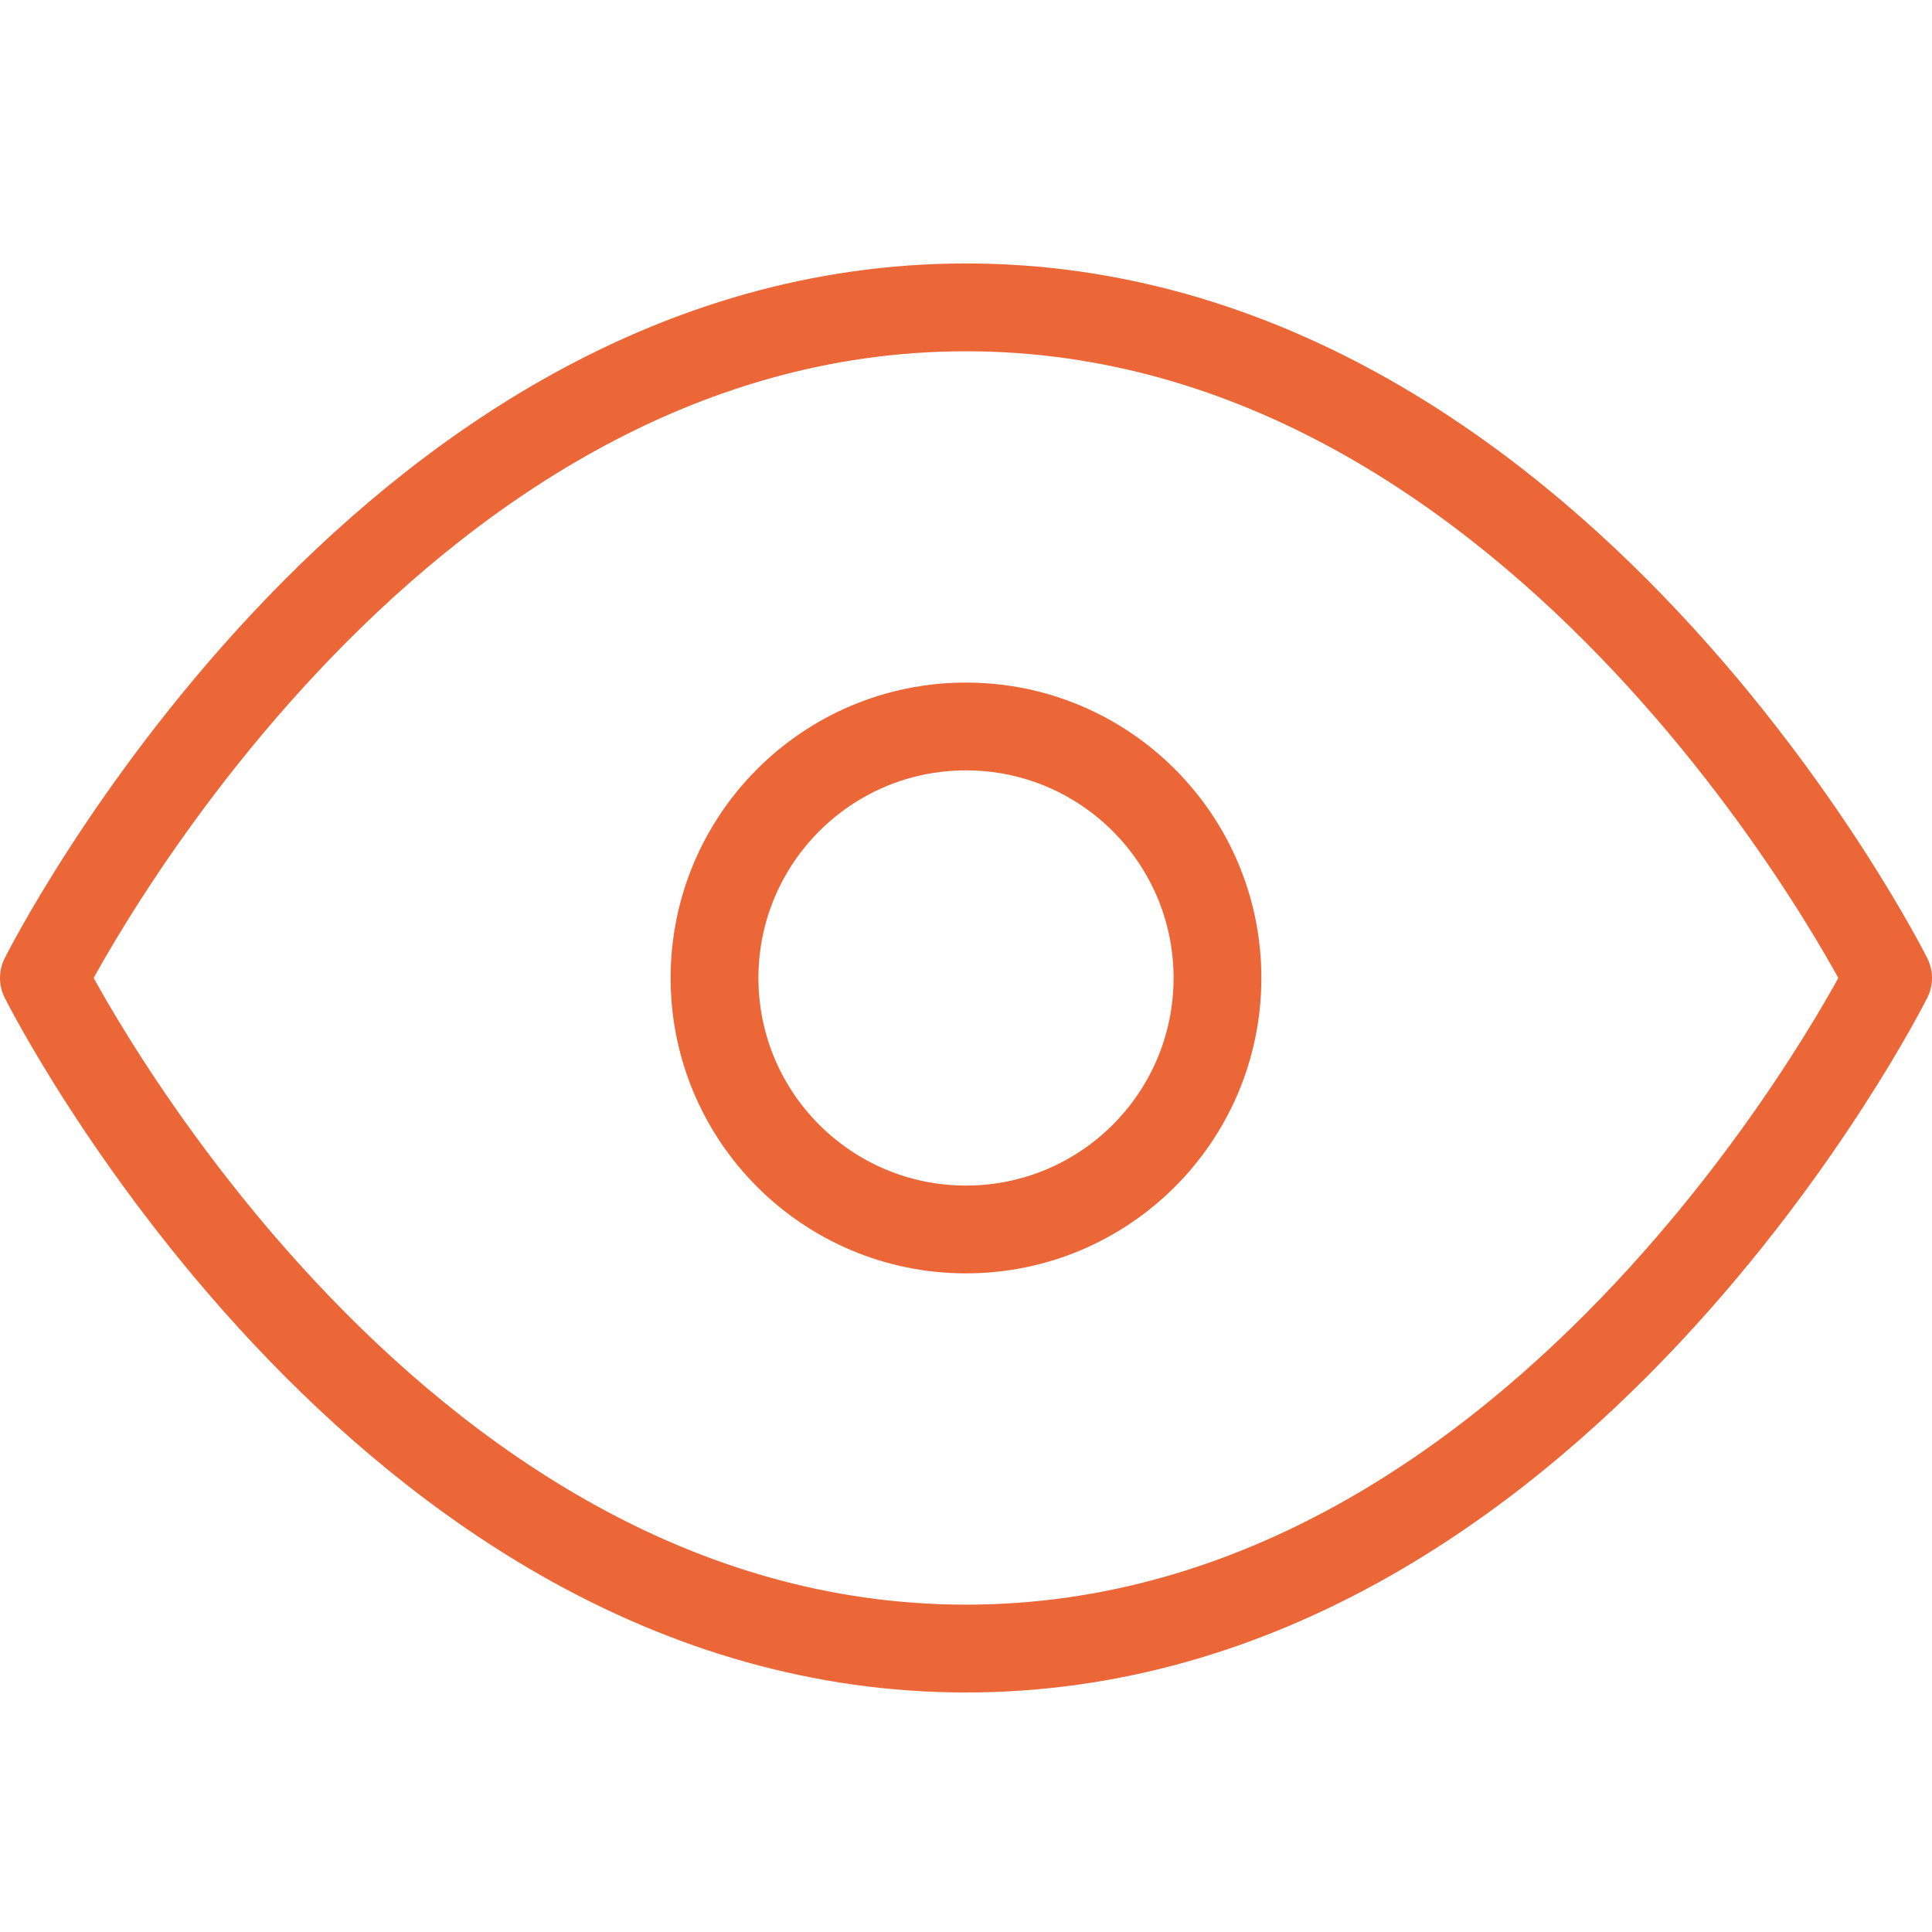
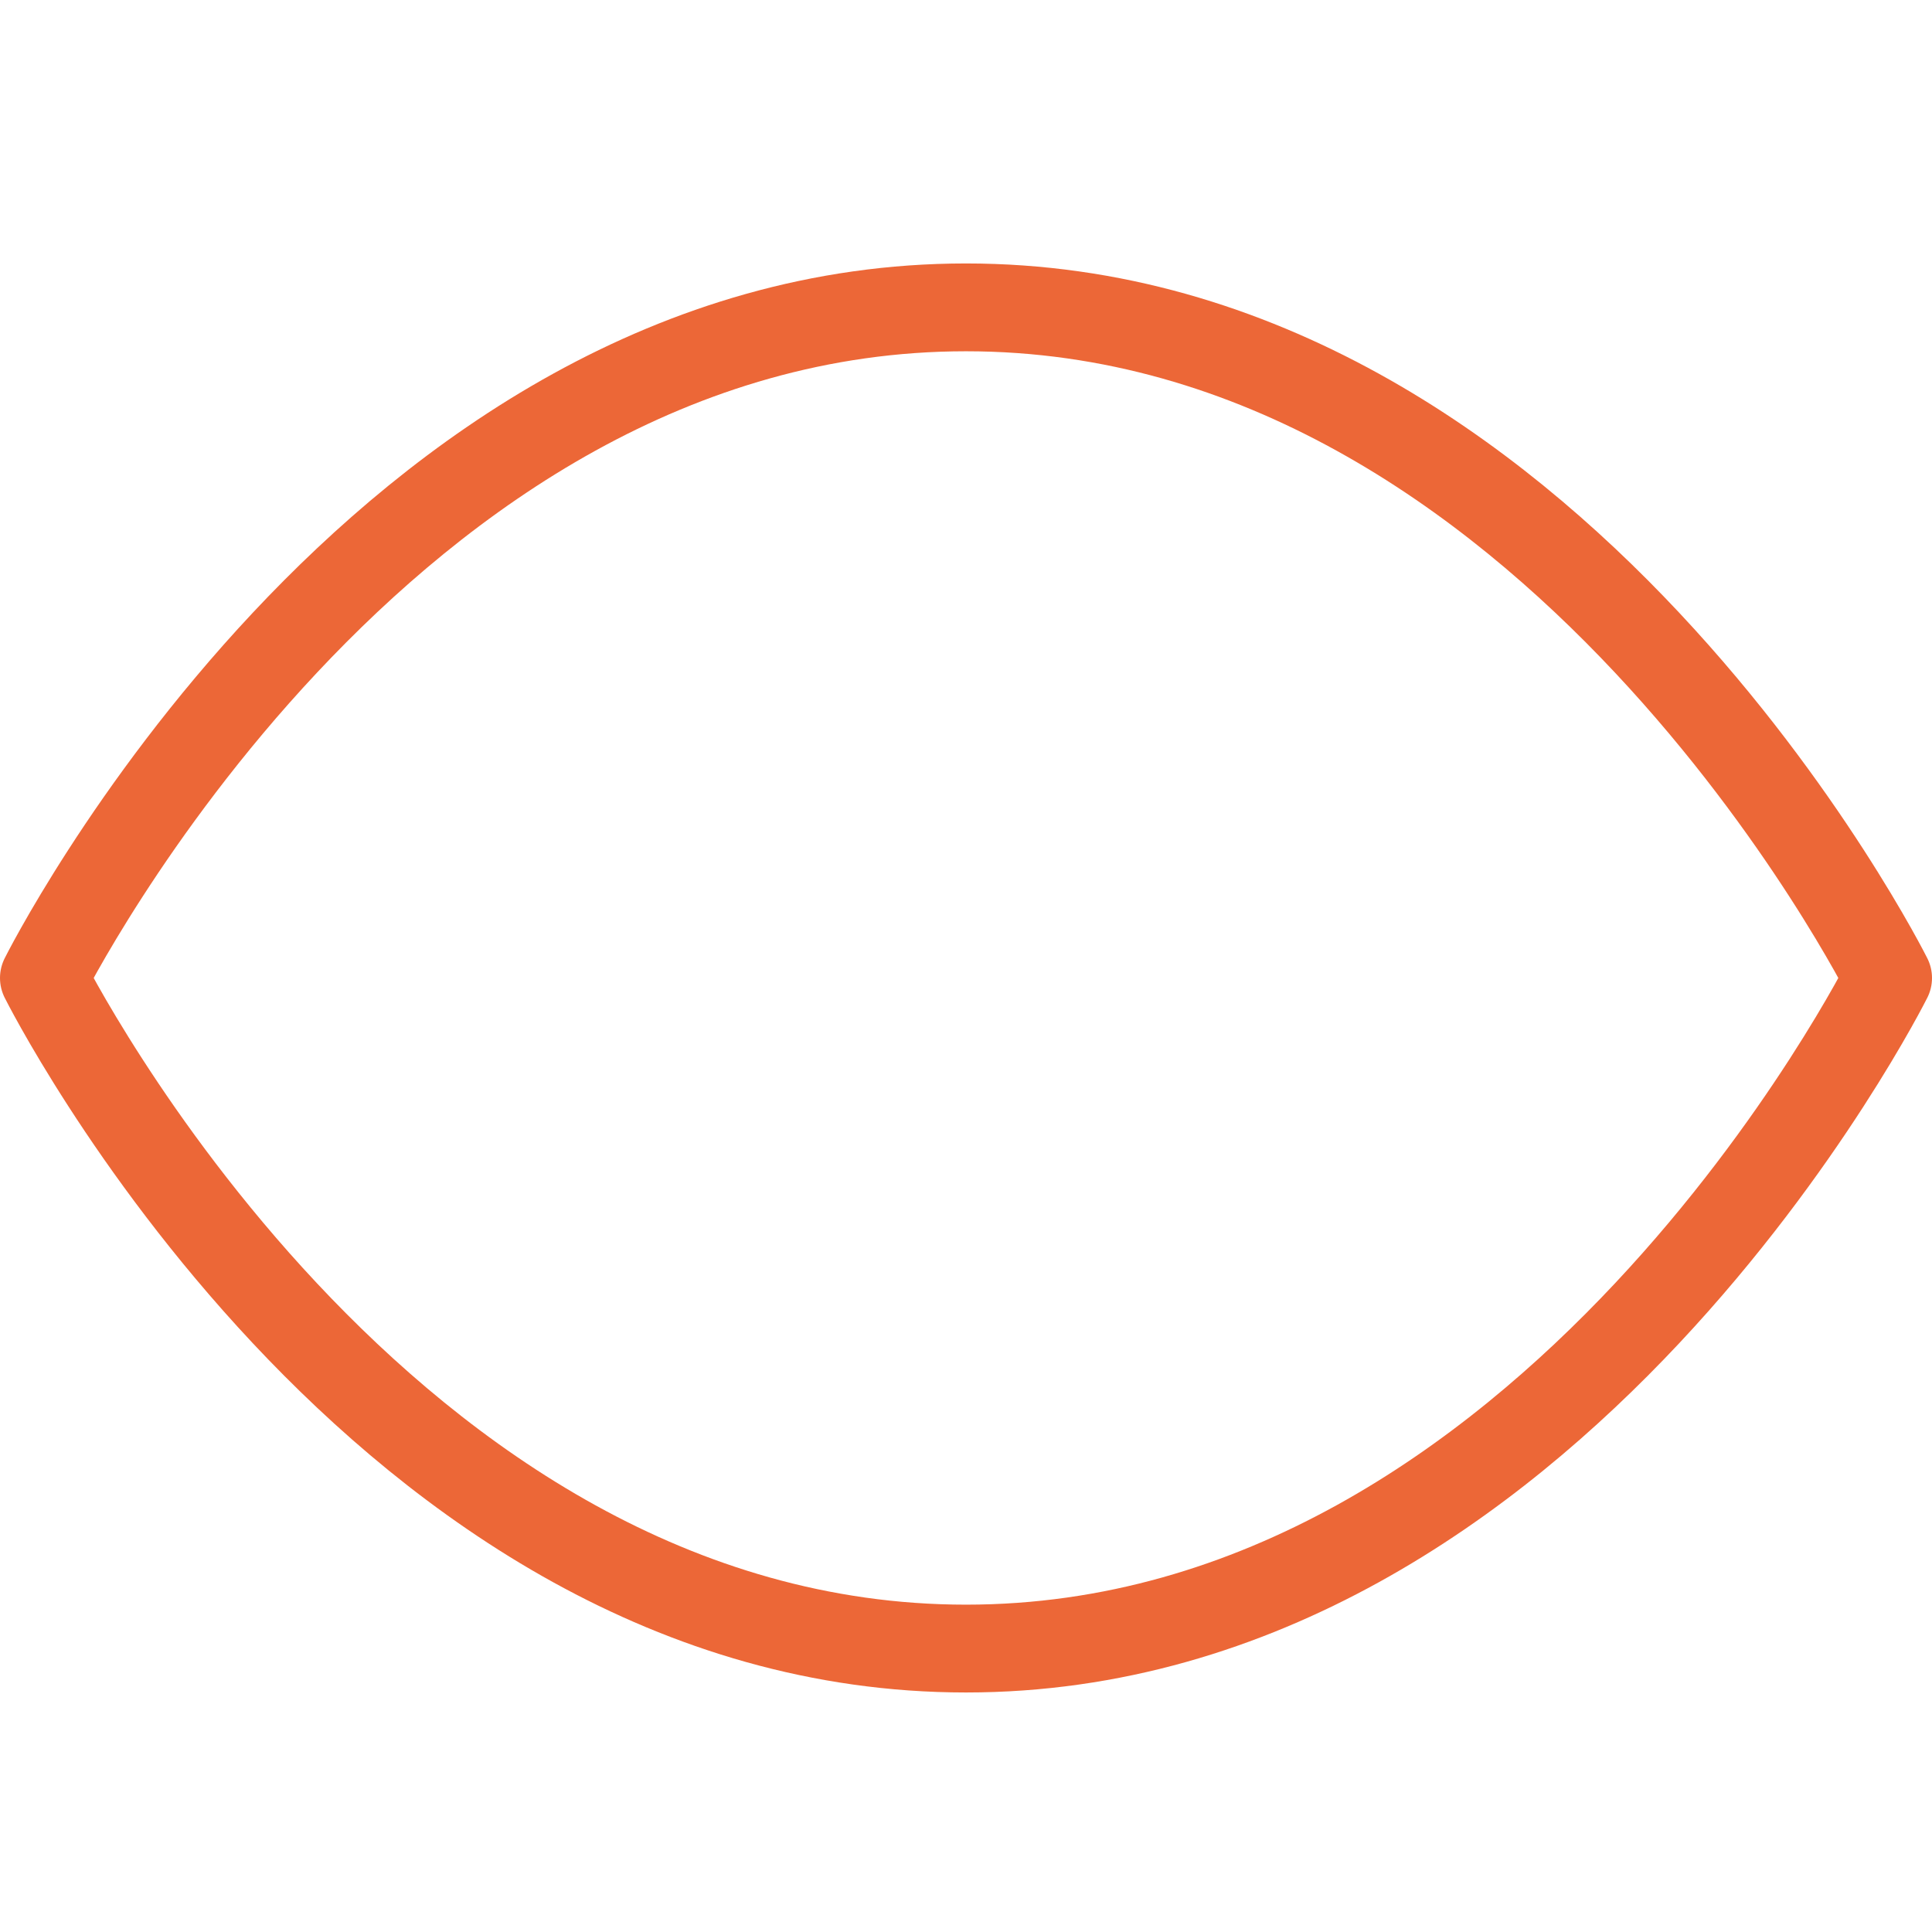
<svg xmlns="http://www.w3.org/2000/svg" width="44" height="44" viewBox="0 0 44 44" fill="none">
  <path d="M1 22.273C1 22.273 8.636 7 22 7C35.364 7 43 22.273 43 22.273C43 22.273 35.364 37.545 22 37.545C8.636 37.545 1 22.273 1 22.273Z" stroke="#EC6737" stroke-width="2" stroke-linecap="round" stroke-linejoin="round" />
-   <path d="M22 28C25.163 28 27.727 25.436 27.727 22.273C27.727 19.11 25.163 16.545 22 16.545C18.837 16.545 16.273 19.11 16.273 22.273C16.273 25.436 18.837 28 22 28Z" stroke="#EC6737" stroke-width="2" stroke-linecap="round" stroke-linejoin="round" />
</svg>